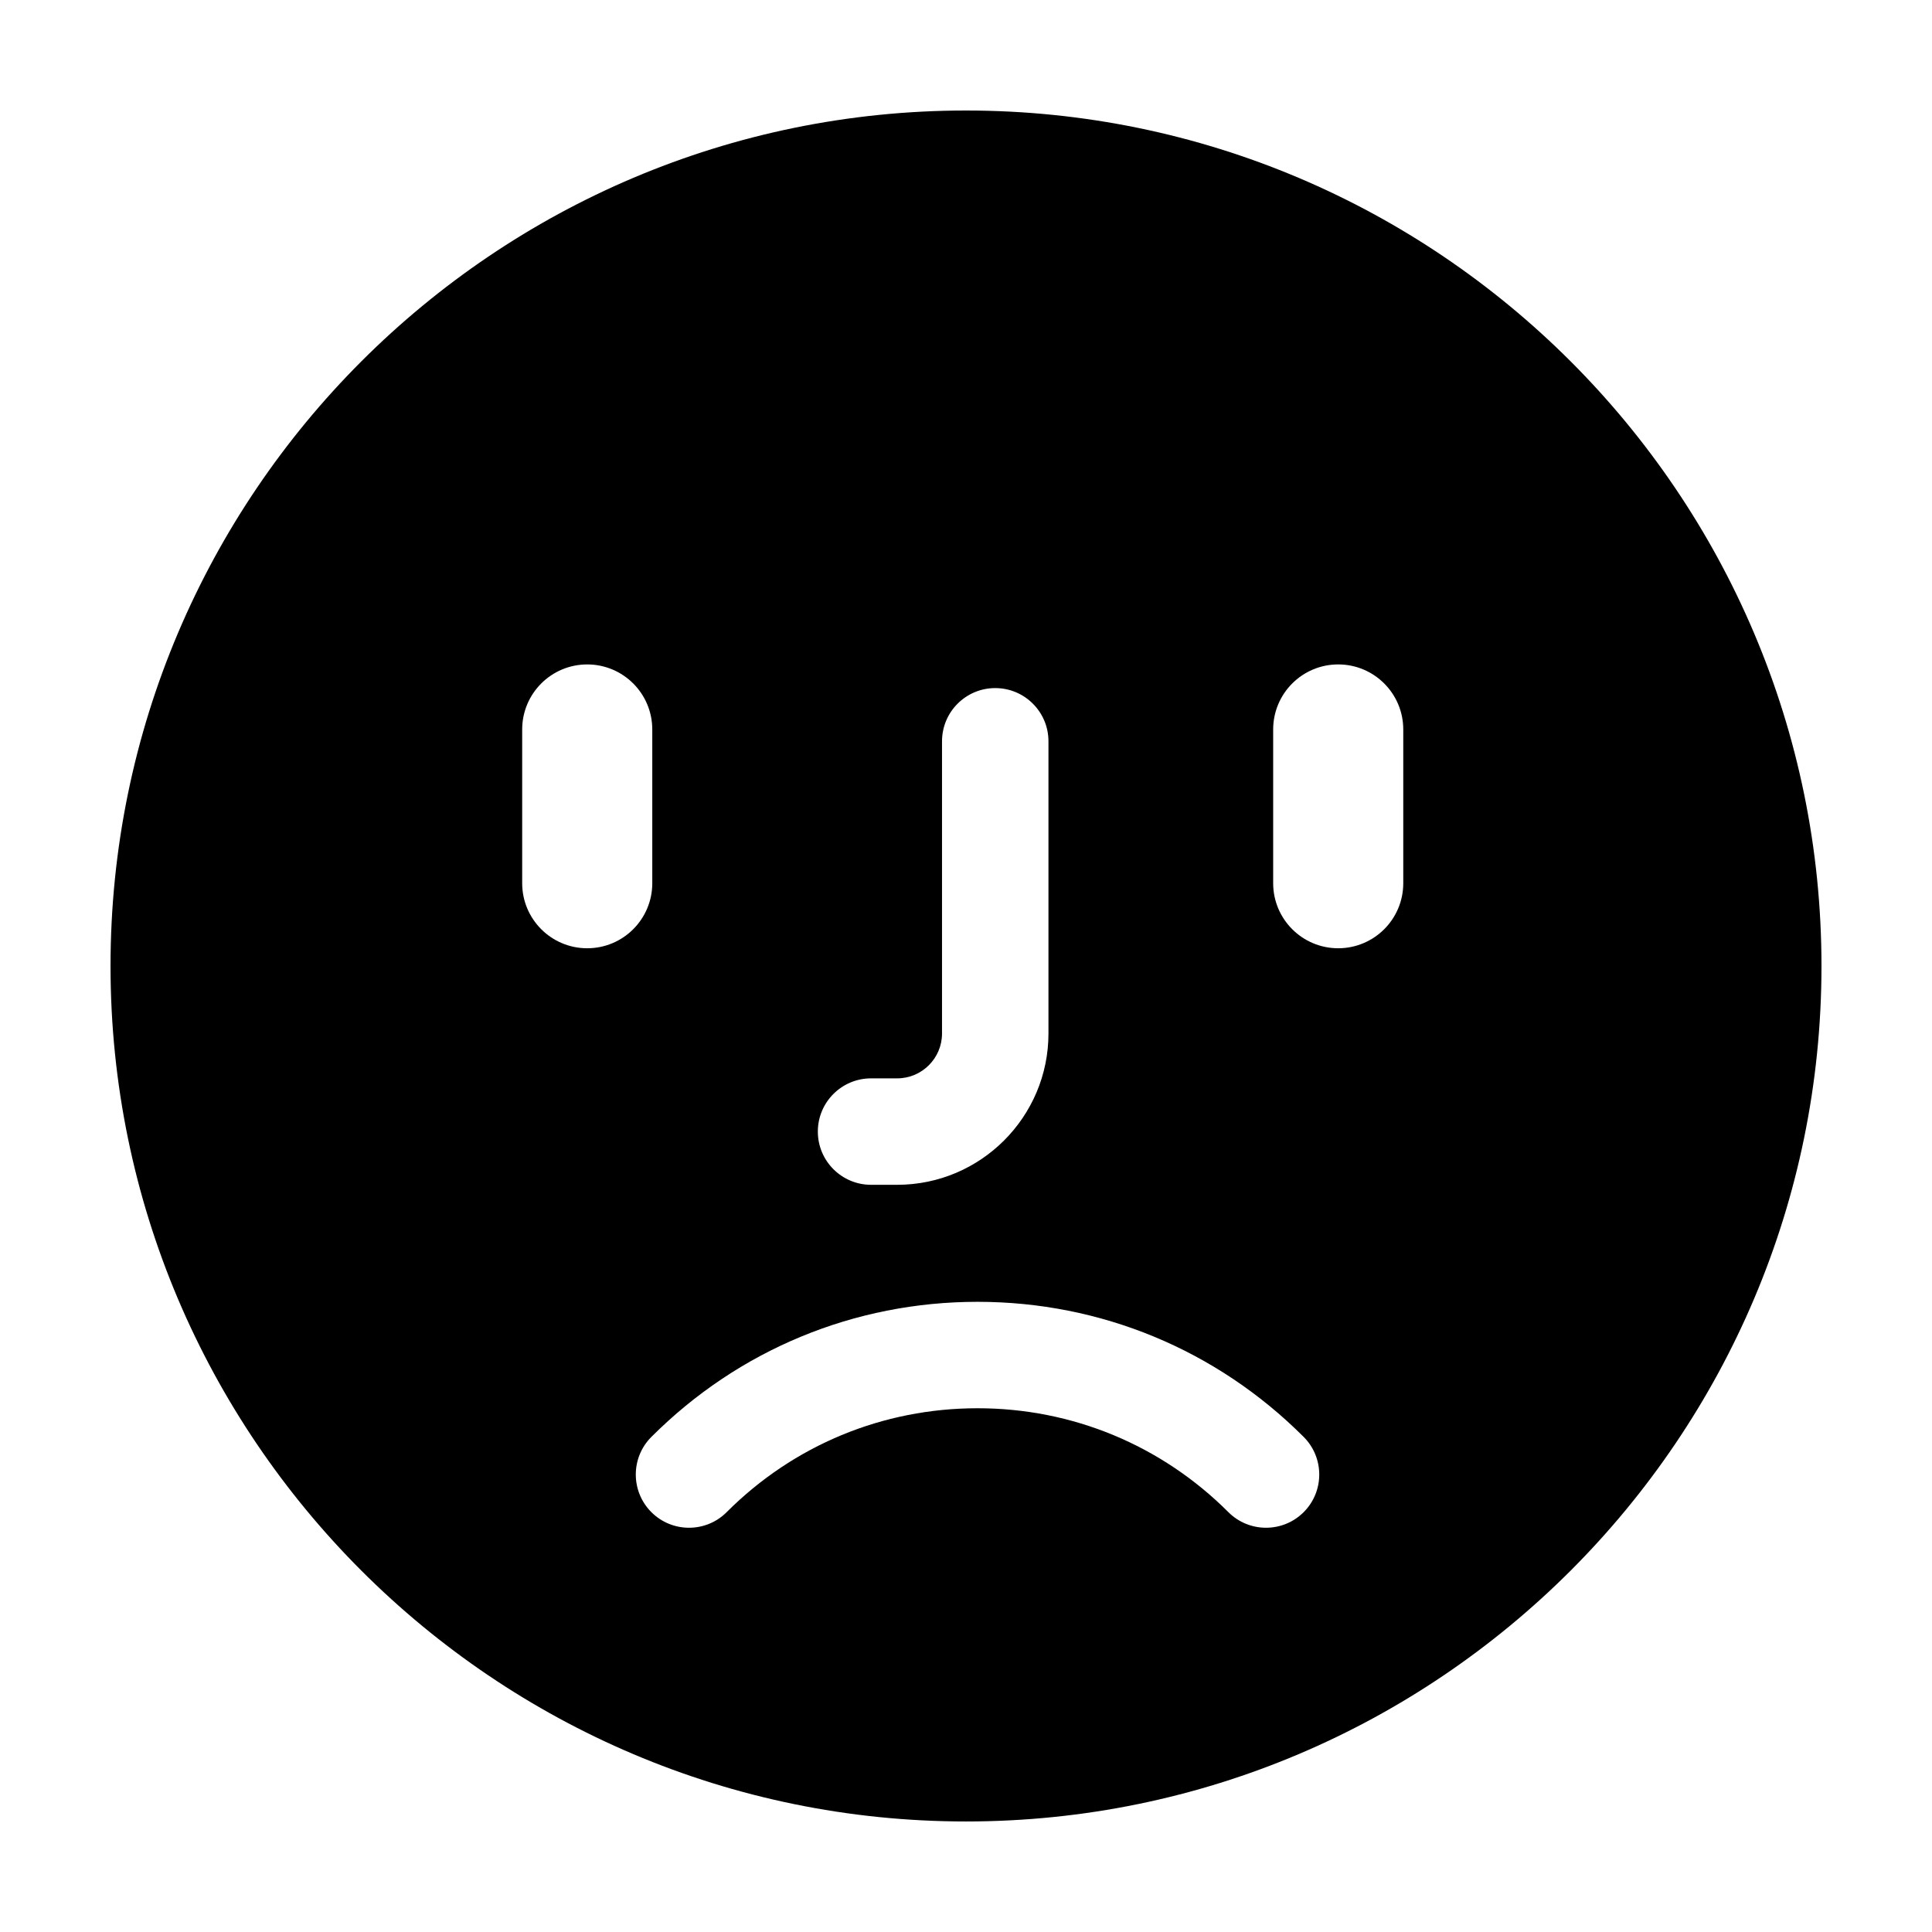
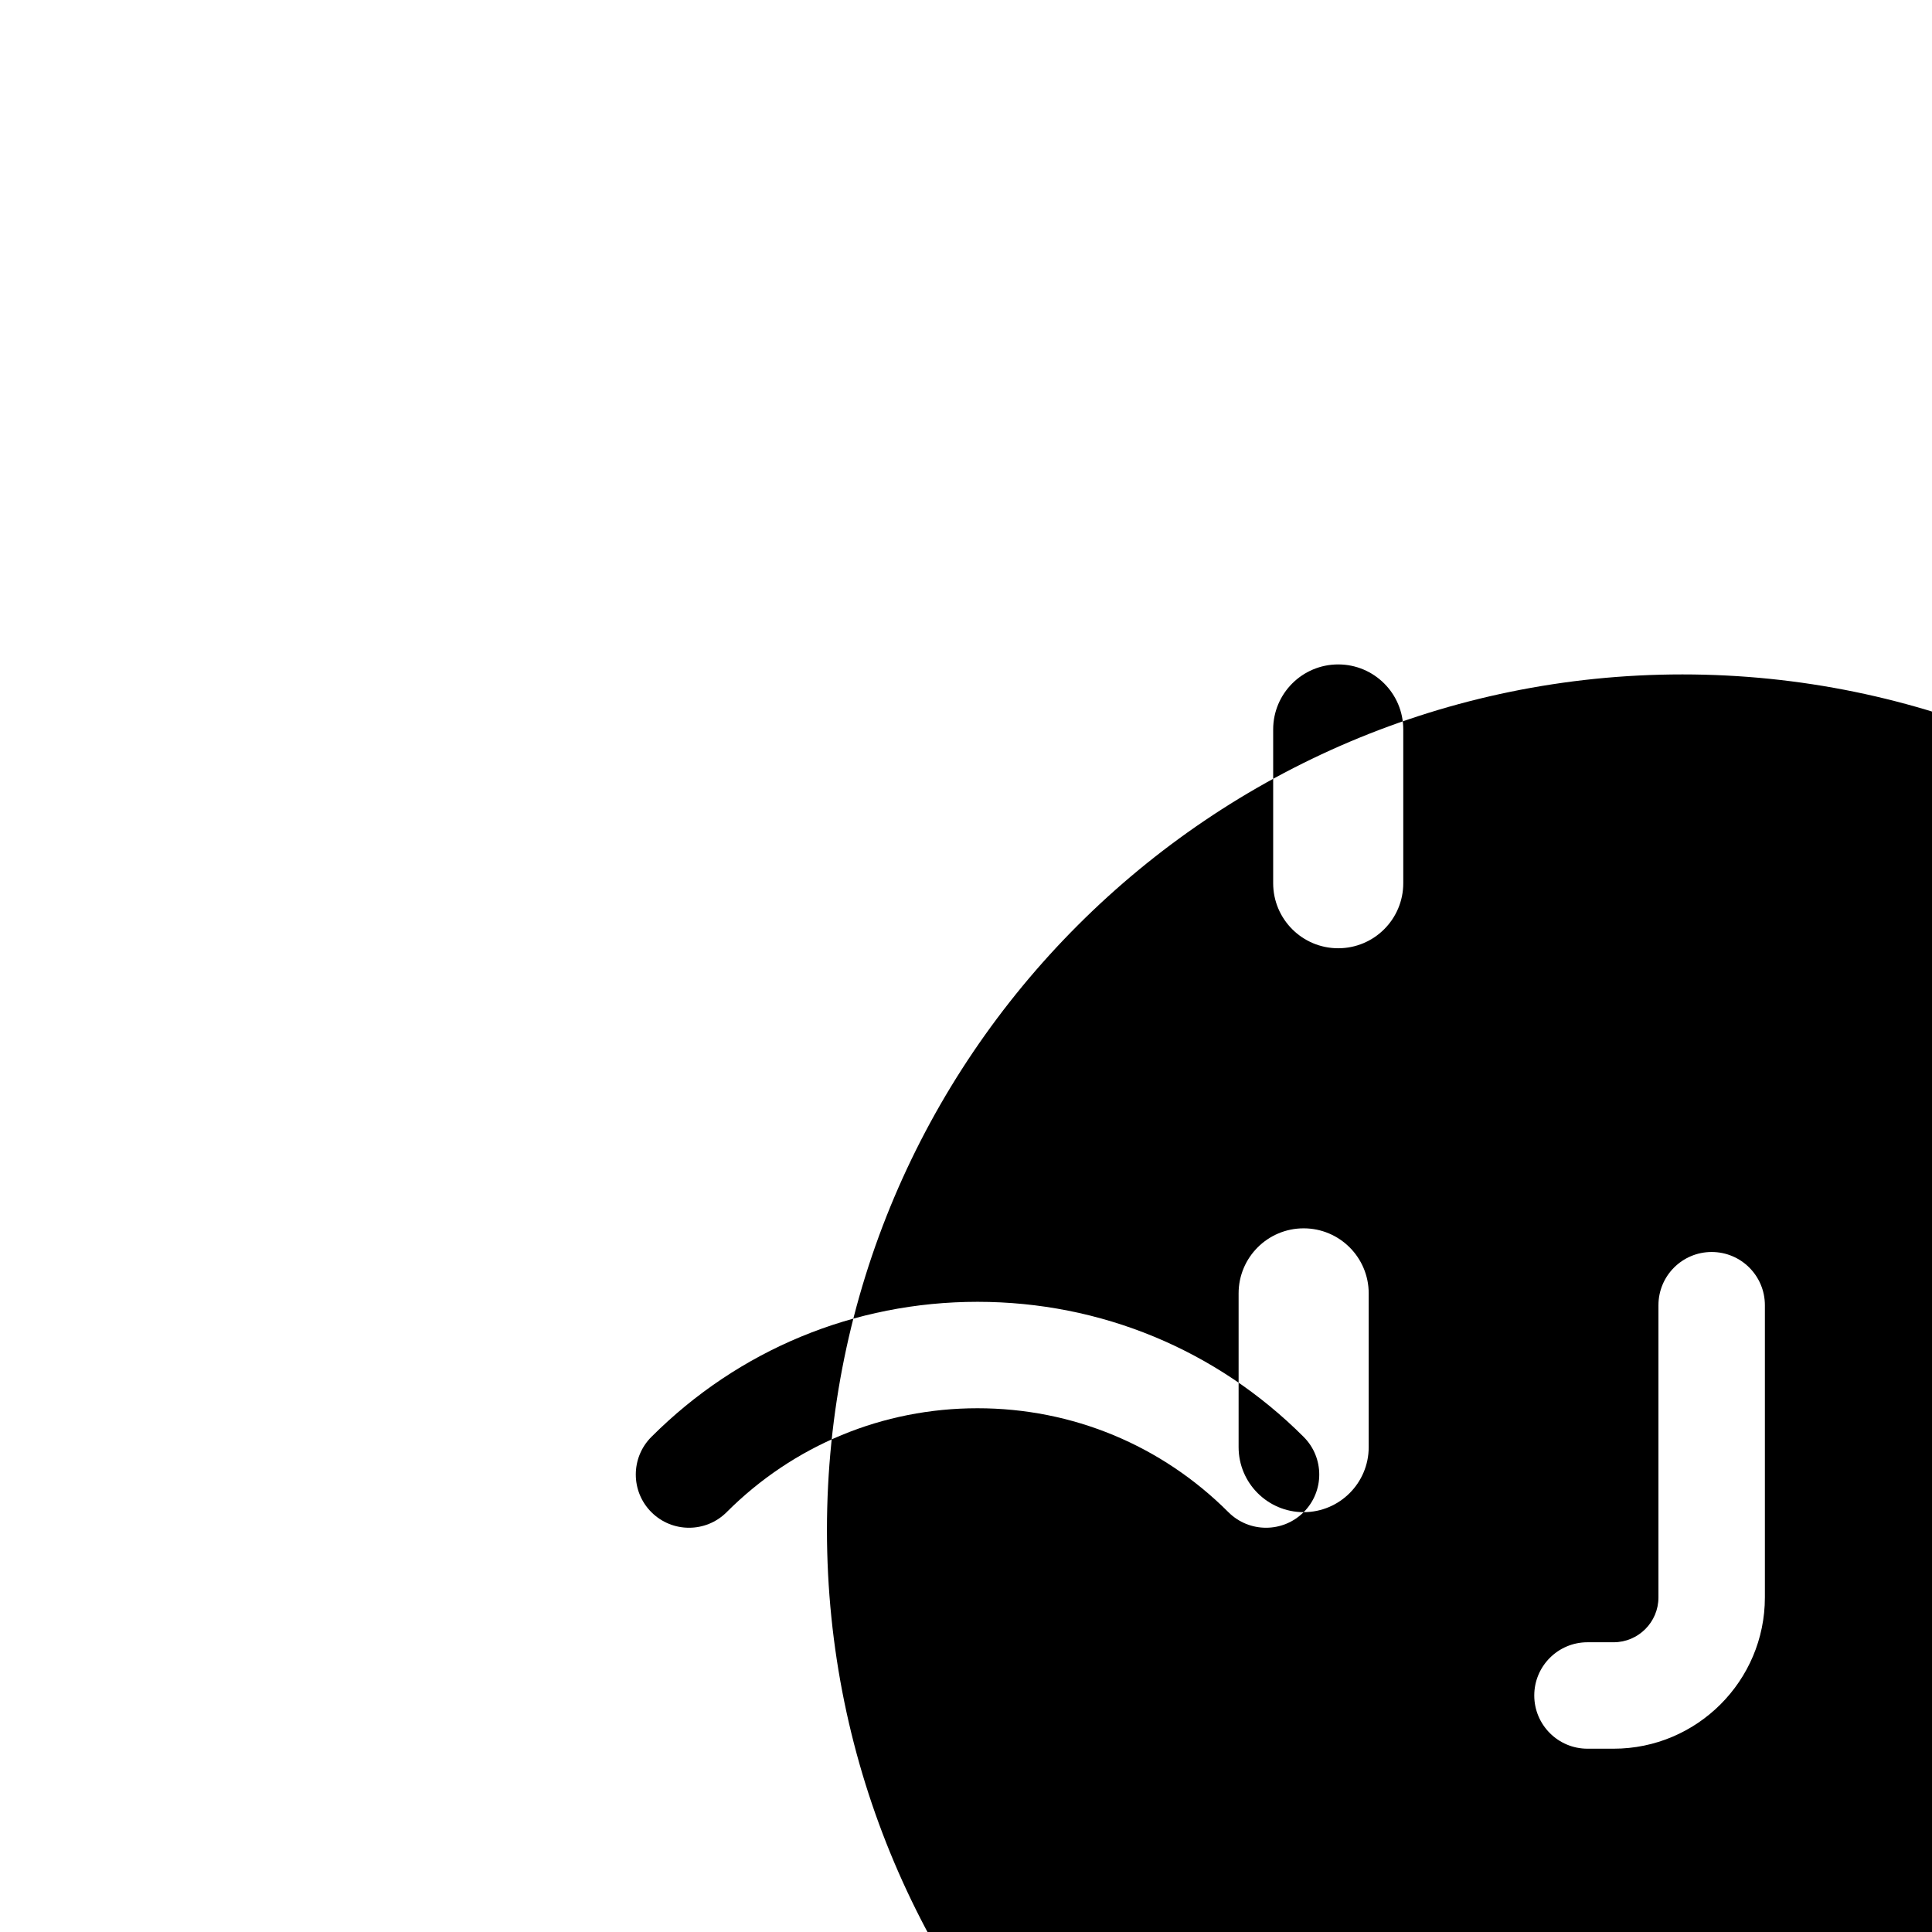
<svg xmlns="http://www.w3.org/2000/svg" fill="#000000" width="800px" height="800px" version="1.1" viewBox="144 144 512 512">
-   <path d="m515.88 378.06c0 9.52-7.719 17.238-17.238 17.238s-17.238-7.719-17.238-17.238v-40.742c0-9.52 7.719-17.238 17.238-17.238s17.238 7.719 17.238 17.238zm-26.398 166.68c-5.508 5.504-14.438 5.504-19.945 0-17.758-17.762-41.371-27.539-66.484-27.539s-48.727 9.777-66.484 27.539c-2.754 2.754-6.363 4.129-9.973 4.129s-7.219-1.375-9.973-4.129c-5.508-5.508-5.508-14.441 0-19.945 23.086-23.09 53.781-35.801 86.43-35.801s63.344 12.711 86.43 35.801c5.508 5.504 5.508 14.438 0 19.945zm-189.86-149.44c-9.52 0-17.238-7.719-17.238-17.238v-40.742c0-9.52 7.719-17.238 17.238-17.238 9.52 0 17.238 7.719 17.238 17.238v40.742c0 9.52-7.719 17.238-17.238 17.238zm75.219 34.477h6.922c6.555 0 11.883-5.332 11.883-11.883v-77.441c0-7.789 6.312-14.102 14.102-14.102 7.793 0 14.105 6.312 14.105 14.102v77.441c0 22.105-17.984 40.09-40.09 40.09h-6.922c-7.789 0-14.105-6.316-14.105-14.105s6.316-14.102 14.105-14.102zm25.16-256.49c-125.01 0-226.71 101.7-226.71 226.71 0 125.01 101.7 226.71 226.71 226.71 125.01 0 226.71-101.7 226.71-226.71 0-125.01-101.7-226.71-226.71-226.71z" fill-rule="evenodd" />
+   <path d="m515.88 378.06c0 9.52-7.719 17.238-17.238 17.238s-17.238-7.719-17.238-17.238v-40.742c0-9.52 7.719-17.238 17.238-17.238s17.238 7.719 17.238 17.238zm-26.398 166.68c-5.508 5.504-14.438 5.504-19.945 0-17.758-17.762-41.371-27.539-66.484-27.539s-48.727 9.777-66.484 27.539c-2.754 2.754-6.363 4.129-9.973 4.129s-7.219-1.375-9.973-4.129c-5.508-5.508-5.508-14.441 0-19.945 23.086-23.09 53.781-35.801 86.43-35.801s63.344 12.711 86.43 35.801c5.508 5.504 5.508 14.438 0 19.945zc-9.52 0-17.238-7.719-17.238-17.238v-40.742c0-9.52 7.719-17.238 17.238-17.238 9.52 0 17.238 7.719 17.238 17.238v40.742c0 9.52-7.719 17.238-17.238 17.238zm75.219 34.477h6.922c6.555 0 11.883-5.332 11.883-11.883v-77.441c0-7.789 6.312-14.102 14.102-14.102 7.793 0 14.105 6.312 14.105 14.102v77.441c0 22.105-17.984 40.09-40.09 40.09h-6.922c-7.789 0-14.105-6.316-14.105-14.105s6.316-14.102 14.105-14.102zm25.16-256.49c-125.01 0-226.71 101.7-226.71 226.71 0 125.01 101.7 226.71 226.71 226.71 125.01 0 226.71-101.7 226.71-226.71 0-125.01-101.7-226.71-226.71-226.71z" fill-rule="evenodd" />
</svg>